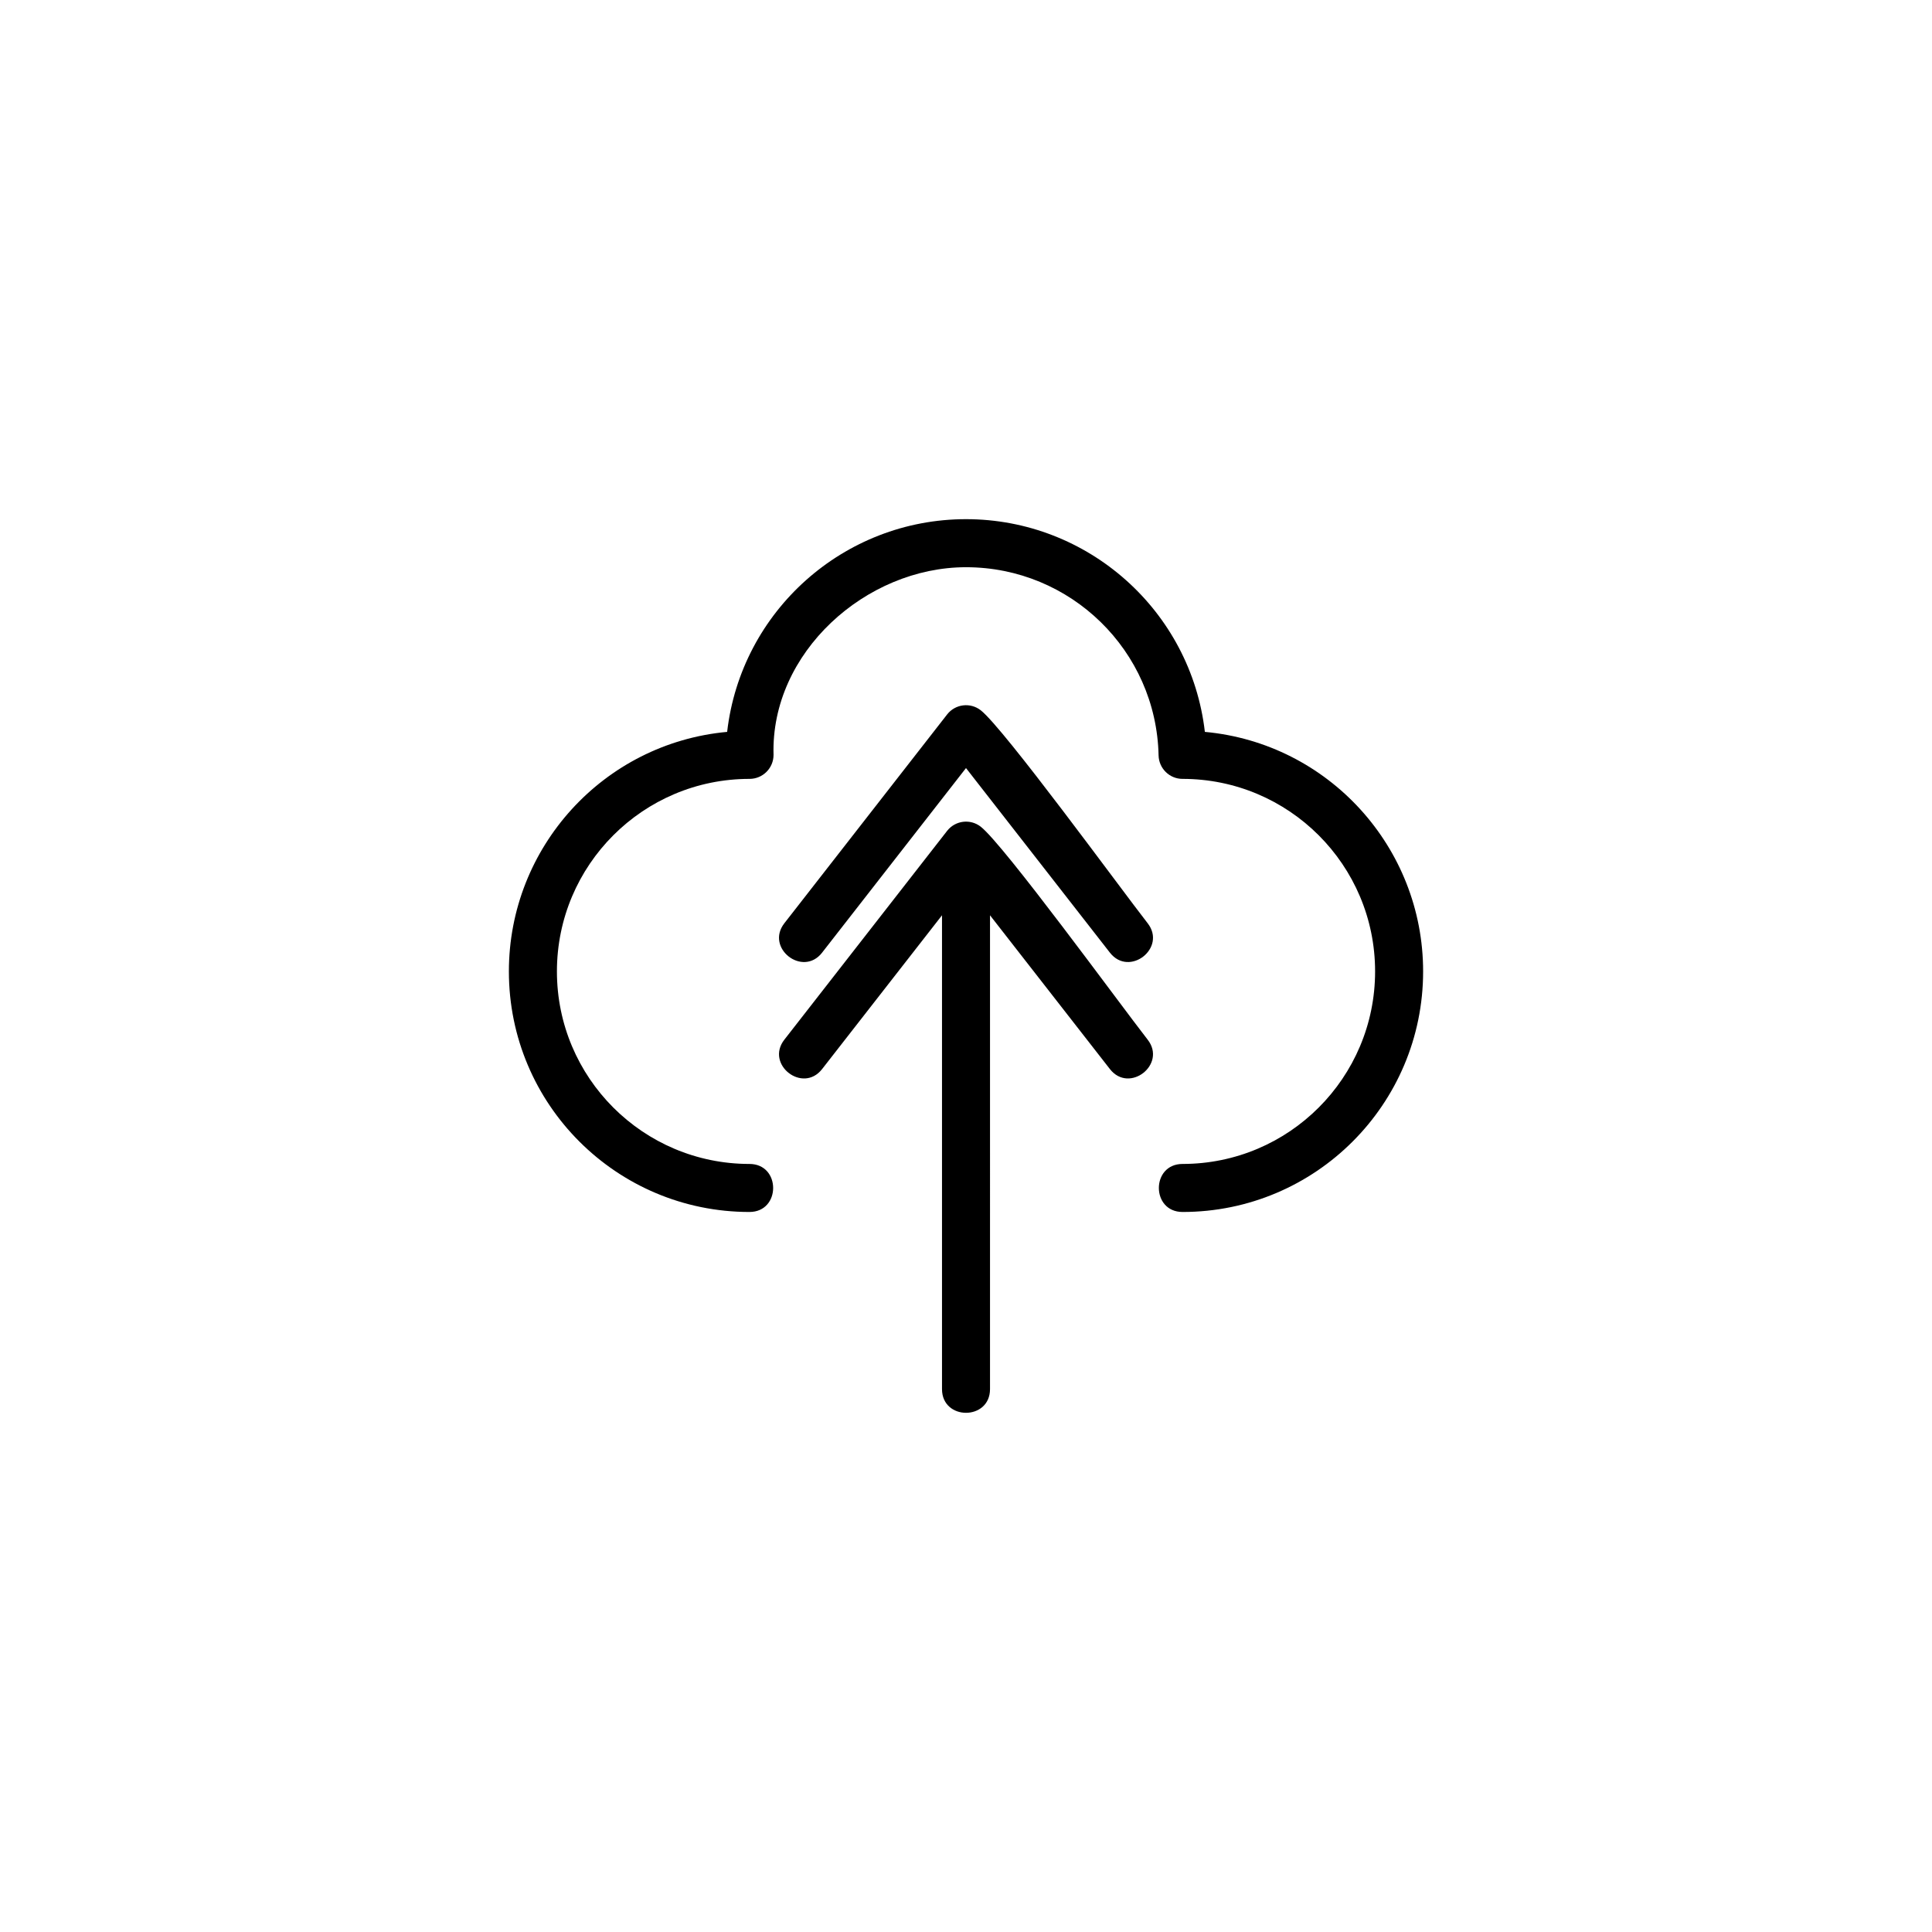
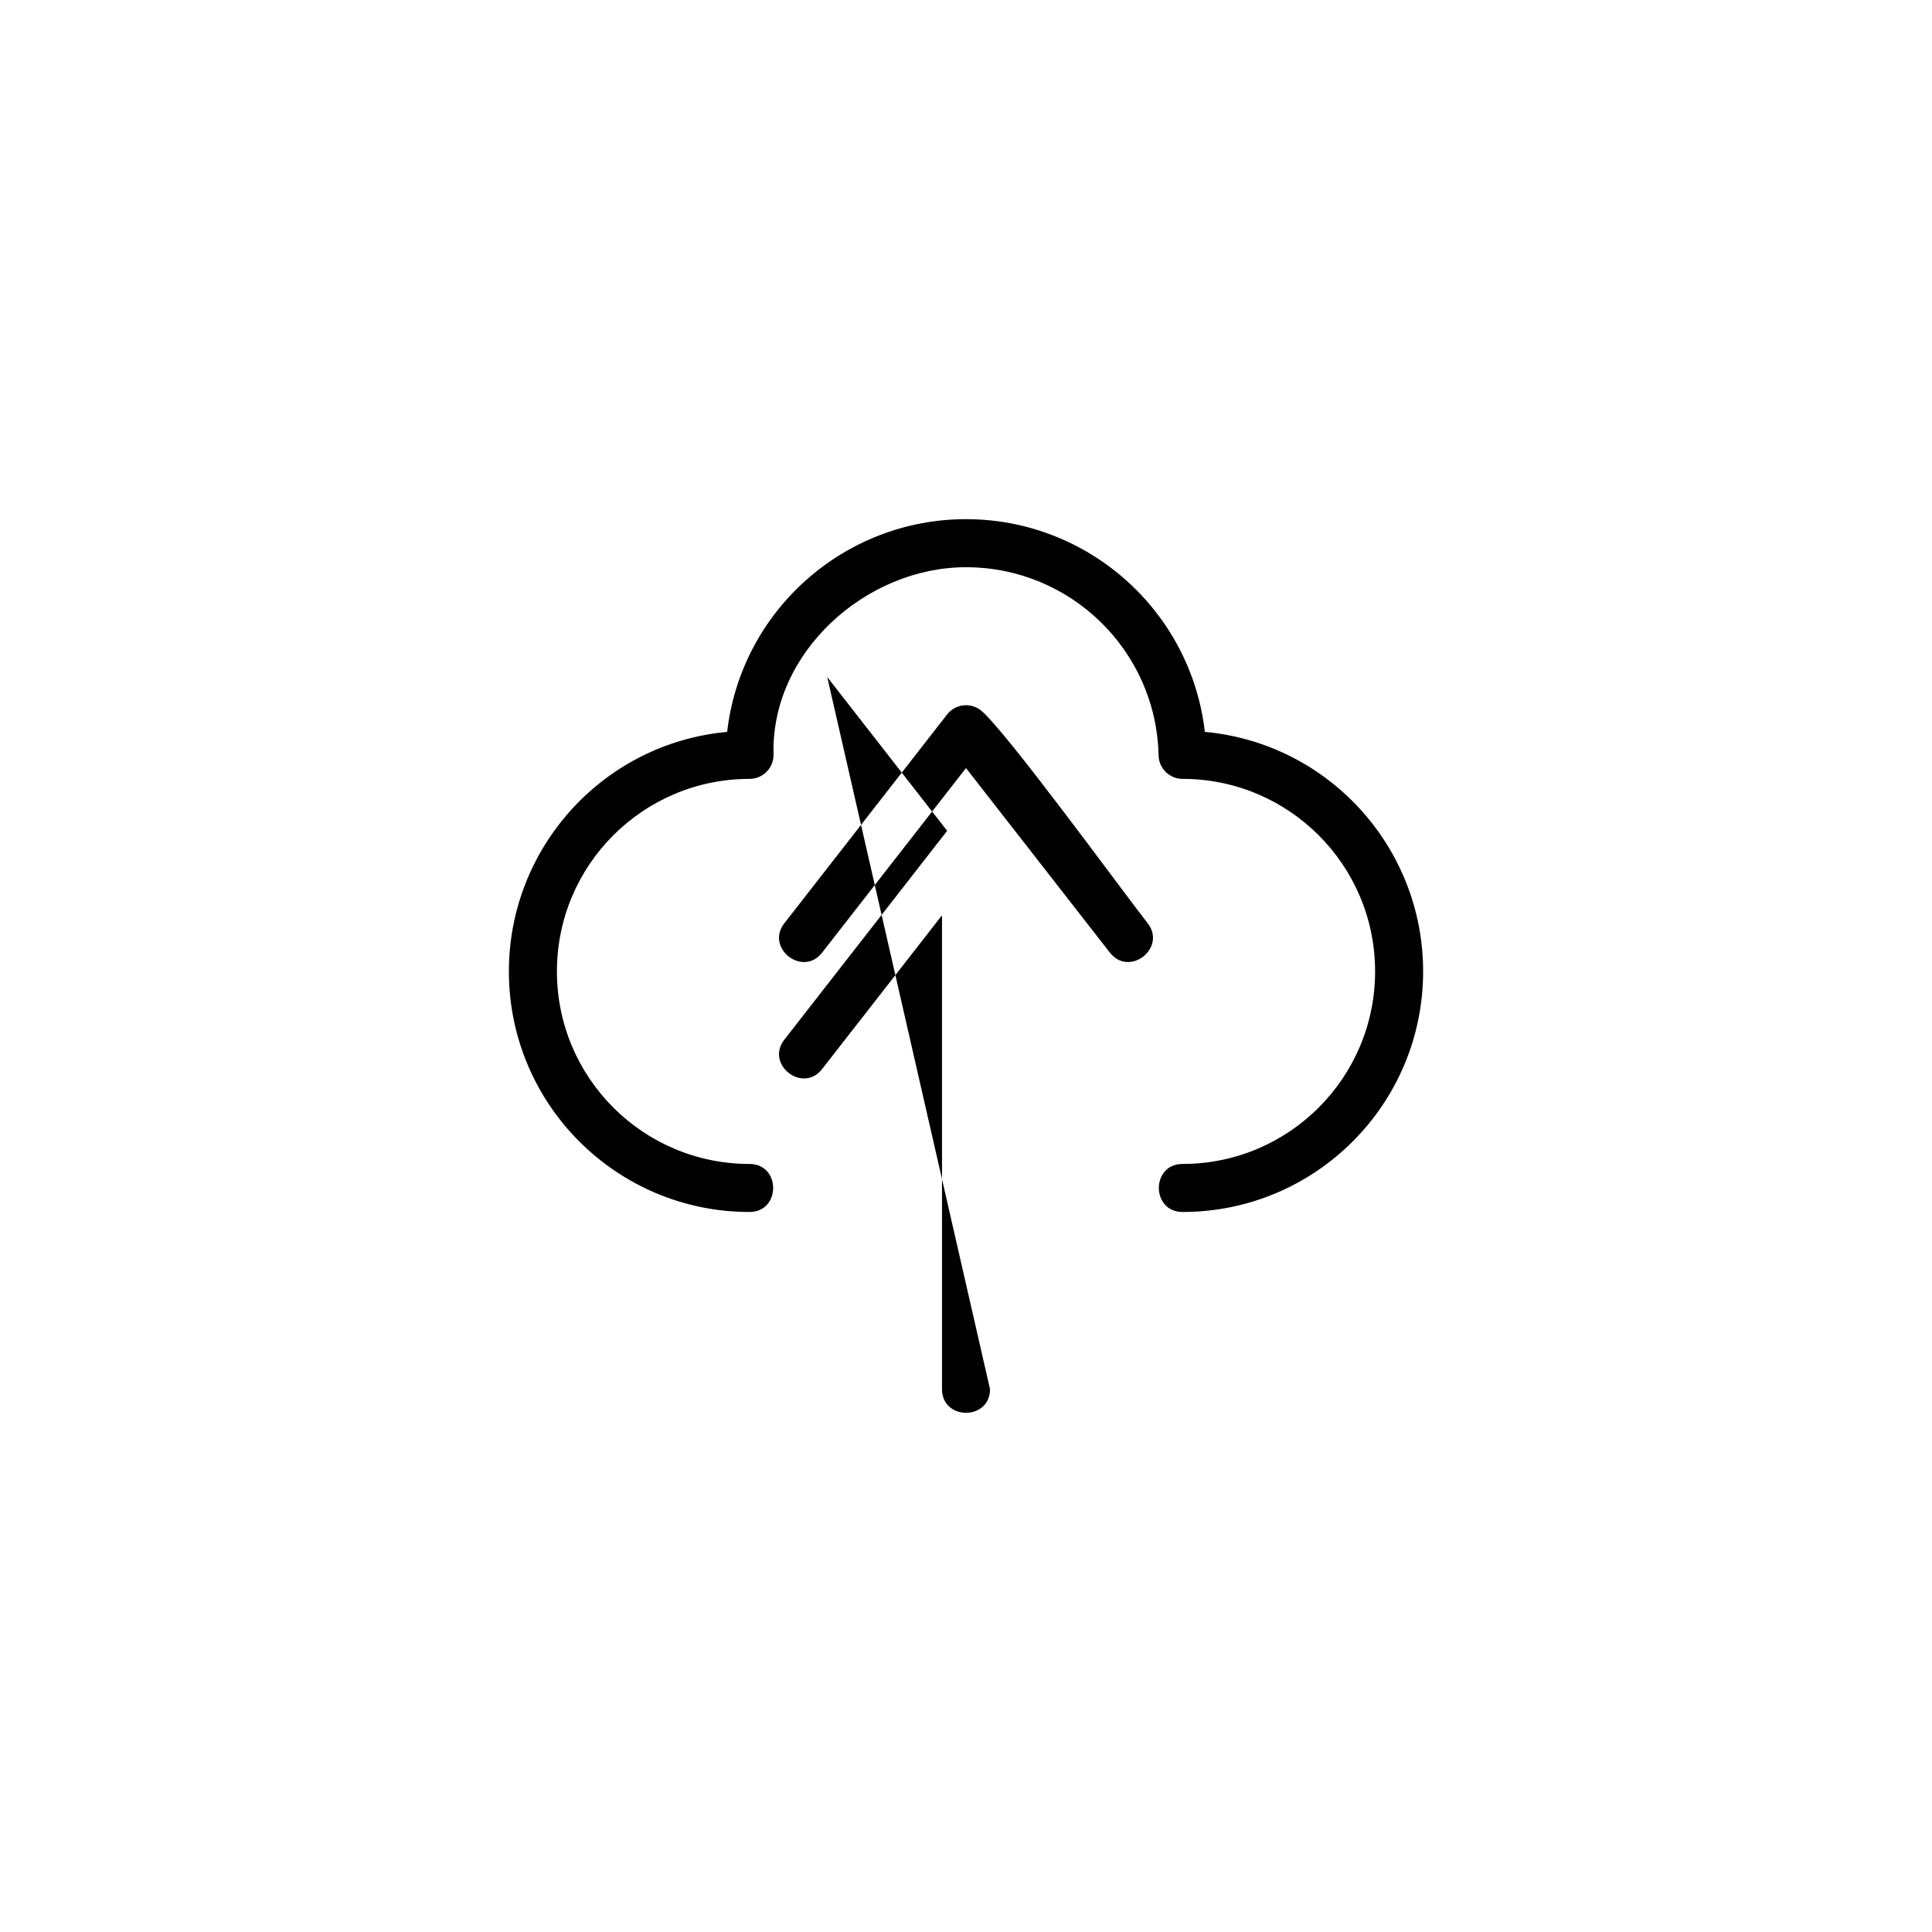
<svg xmlns="http://www.w3.org/2000/svg" fill="#000000" width="800px" height="800px" version="1.1" viewBox="144 144 512 512">
-   <path d="m361.86 396.47c-5.129 6.562-15.121-1.242-9.992-7.809l43.137-55.336c2.16-2.762 6.141-3.25 8.902-1.094 6.141 4.809 36.84 46.949 44.23 56.43 5.129 6.562-4.863 14.371-9.992 7.809l-38.145-48.926-38.145 48.926zm44.504 115.66c0 8.371-12.723 8.371-12.723 0v-125.57l-31.781 40.762c-5.129 6.562-15.121-1.242-9.992-7.809l43.137-55.336c2.16-2.754 6.141-3.25 8.902-1.094 6.141 4.809 36.84 46.949 44.23 56.43 5.129 6.562-4.863 14.371-9.992 7.809l-31.781-40.762zm-63.75-59.672c8.371 0 8.371 12.727 0 12.727-35.211 0-63.754-28.539-63.754-63.75 0-32.918 25.105-60.469 57.84-63.48 3.703-32.078 30.965-56.371 63.301-56.371 32.336 0 59.594 24.289 63.301 56.371 32.734 3.012 57.84 30.562 57.84 63.48 0 35.211-28.543 63.75-63.754 63.75-8.371 0-8.371-12.727 0-12.727 28.184 0 51.027-22.84 51.027-51.02 0-28.195-22.852-51.027-51.043-51.027-3.453 0-6.266-2.789-6.336-6.234-0.605-27.734-23.309-49.859-51.031-49.859-26.551 0-51.805 22.637-51.008 49.734 0 3.512-2.852 6.359-6.359 6.359h-0.02c-28.184 0-51.027 22.844-51.027 51.027s22.844 51.02 51.027 51.02z" />
+   <path d="m361.86 396.47c-5.129 6.562-15.121-1.242-9.992-7.809l43.137-55.336c2.16-2.762 6.141-3.25 8.902-1.094 6.141 4.809 36.84 46.949 44.23 56.43 5.129 6.562-4.863 14.371-9.992 7.809l-38.145-48.926-38.145 48.926zm44.504 115.66c0 8.371-12.723 8.371-12.723 0v-125.57l-31.781 40.762c-5.129 6.562-15.121-1.242-9.992-7.809l43.137-55.336l-31.781-40.762zm-63.75-59.672c8.371 0 8.371 12.727 0 12.727-35.211 0-63.754-28.539-63.754-63.75 0-32.918 25.105-60.469 57.84-63.48 3.703-32.078 30.965-56.371 63.301-56.371 32.336 0 59.594 24.289 63.301 56.371 32.734 3.012 57.84 30.562 57.84 63.48 0 35.211-28.543 63.75-63.754 63.75-8.371 0-8.371-12.727 0-12.727 28.184 0 51.027-22.84 51.027-51.02 0-28.195-22.852-51.027-51.043-51.027-3.453 0-6.266-2.789-6.336-6.234-0.605-27.734-23.309-49.859-51.031-49.859-26.551 0-51.805 22.637-51.008 49.734 0 3.512-2.852 6.359-6.359 6.359h-0.02c-28.184 0-51.027 22.844-51.027 51.027s22.844 51.02 51.027 51.02z" />
</svg>